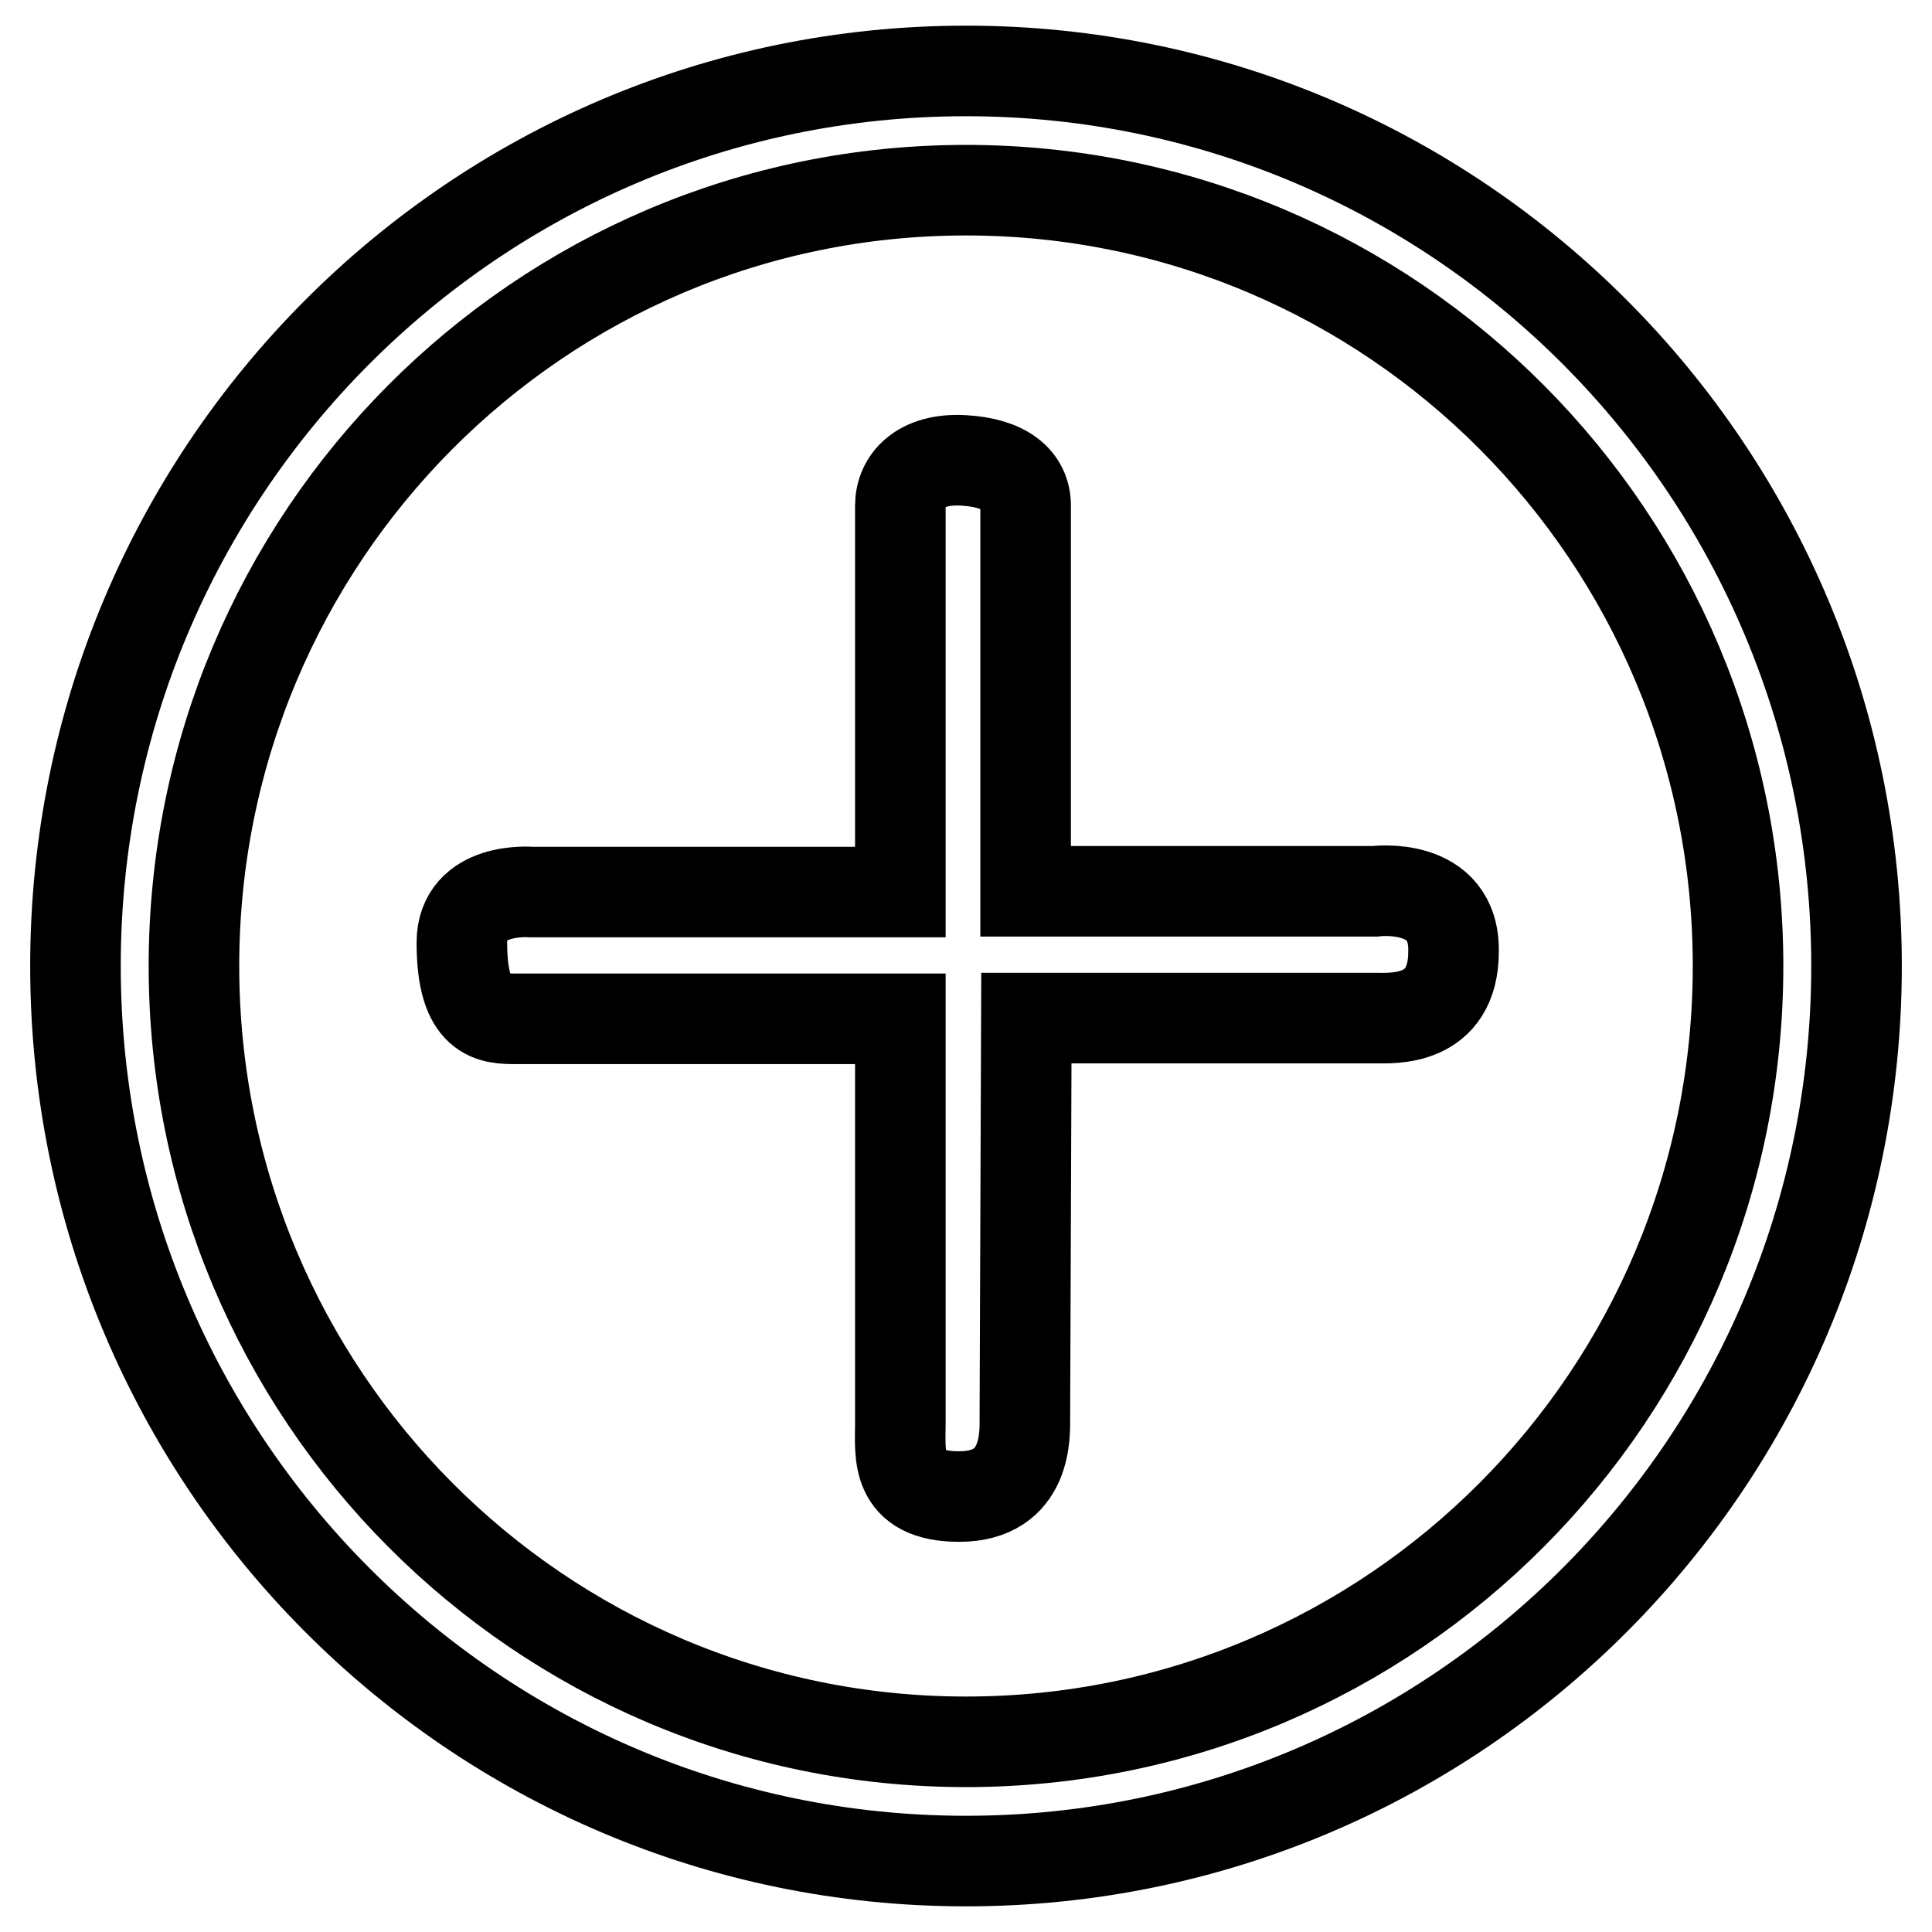
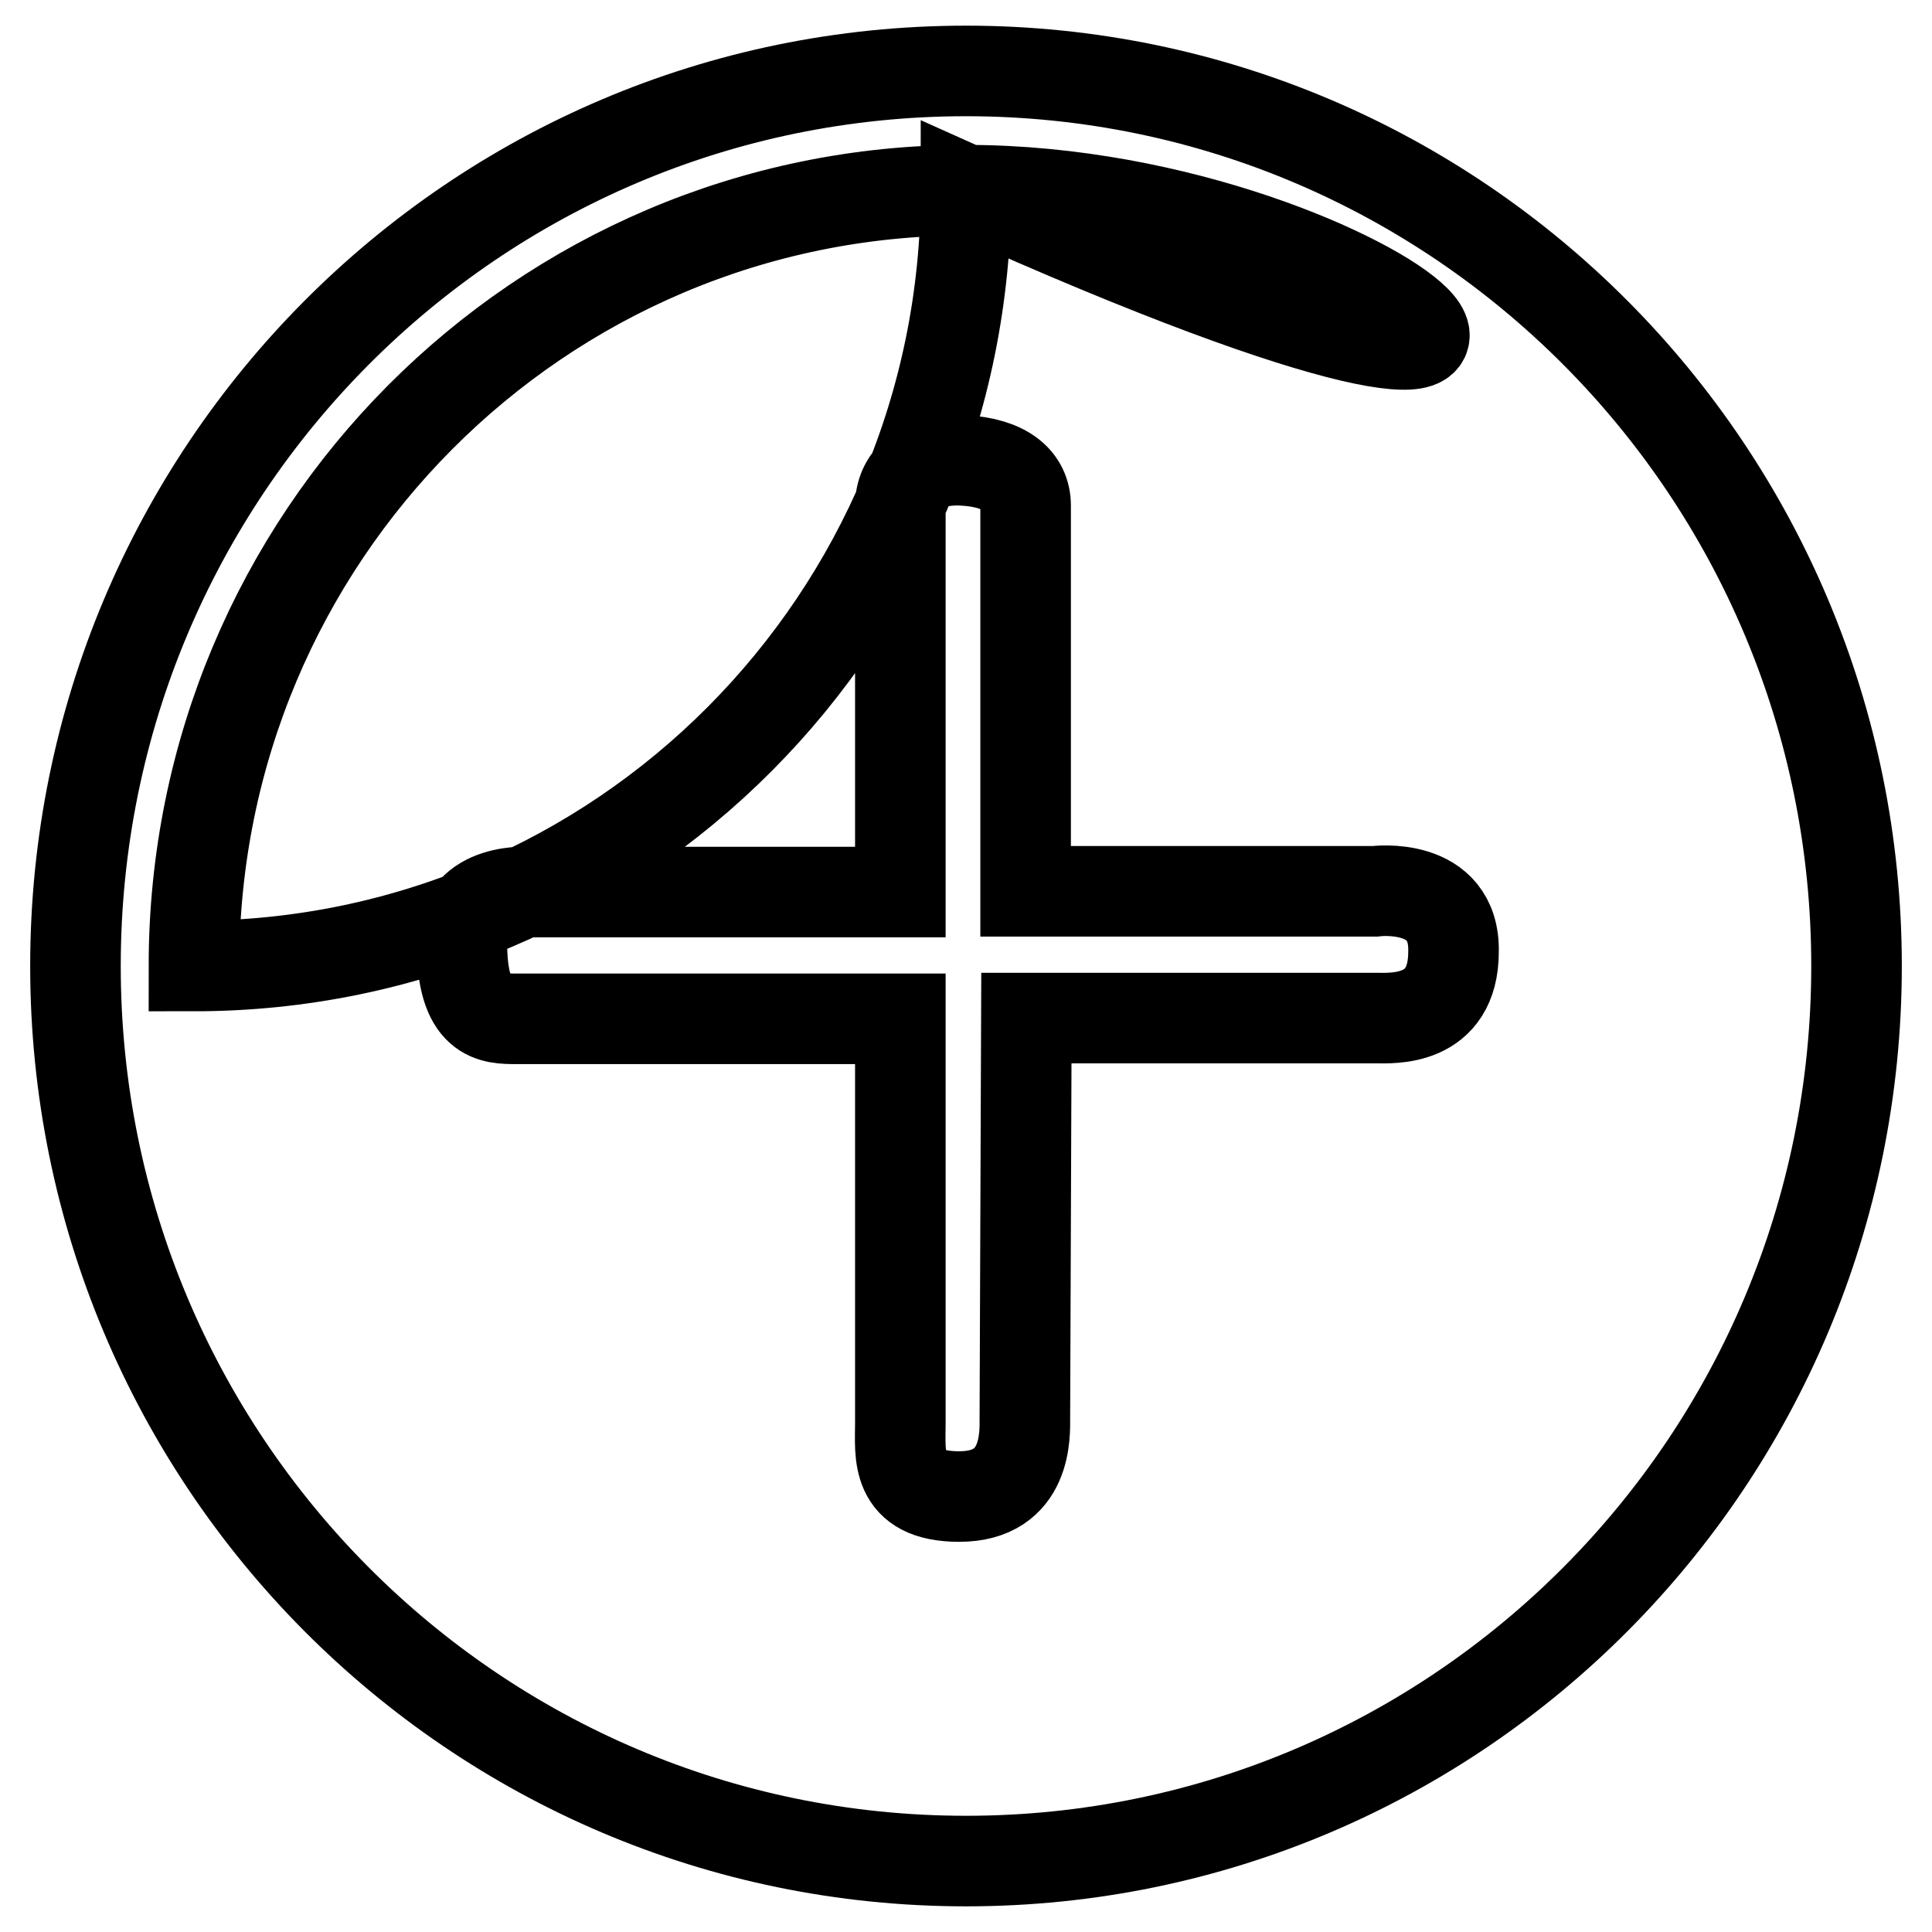
<svg xmlns="http://www.w3.org/2000/svg" version="1.1" x="0px" y="0px" viewBox="0 0 256 256" enable-background="new 0 0 256 256" xml:space="preserve">
  <g>
-     <path stroke-width="12" fill-opacity="0" stroke="#000000" d="M128,246.6c-65.2,0-118-53.1-118-118.6C10,62.5,62.8,9.4,128,9.4c65.2,0,118,53.1,118,118.6 C246,193.5,193.2,246.6,128,246.6z M128,25.2c-56.5,0-102.3,46-102.3,102.8c0,56.8,45.8,102.8,102.3,102.8 c56.5,0,102.3-46,102.3-102.8C230.3,71.2,184.5,25.2,128,25.2z M182.3,134.9H136l-0.2,53c0,2,0.4,10.4-8.7,10.4 c-8.6,0-7.8-5.6-7.8-9.7l0-53.6H68.5c-3.3,0-7.3,0-7.3-10.1c0-7.5,9.2-6.7,9.2-6.7h48.9V67c0-3.3,2.6-6.3,8.3-6 c5.7,0.3,8.3,2.7,8.3,6v51.1h46.3c0,0,10.6-1.4,10.4,8C192.6,135.5,184.4,134.9,182.3,134.9z" />
+     <path stroke-width="12" fill-opacity="0" stroke="#000000" d="M128,246.6c-65.2,0-118-53.1-118-118.6C10,62.5,62.8,9.4,128,9.4c65.2,0,118,53.1,118,118.6 C246,193.5,193.2,246.6,128,246.6z M128,25.2c-56.5,0-102.3,46-102.3,102.8c56.5,0,102.3-46,102.3-102.8C230.3,71.2,184.5,25.2,128,25.2z M182.3,134.9H136l-0.2,53c0,2,0.4,10.4-8.7,10.4 c-8.6,0-7.8-5.6-7.8-9.7l0-53.6H68.5c-3.3,0-7.3,0-7.3-10.1c0-7.5,9.2-6.7,9.2-6.7h48.9V67c0-3.3,2.6-6.3,8.3-6 c5.7,0.3,8.3,2.7,8.3,6v51.1h46.3c0,0,10.6-1.4,10.4,8C192.6,135.5,184.4,134.9,182.3,134.9z" />
  </g>
</svg>